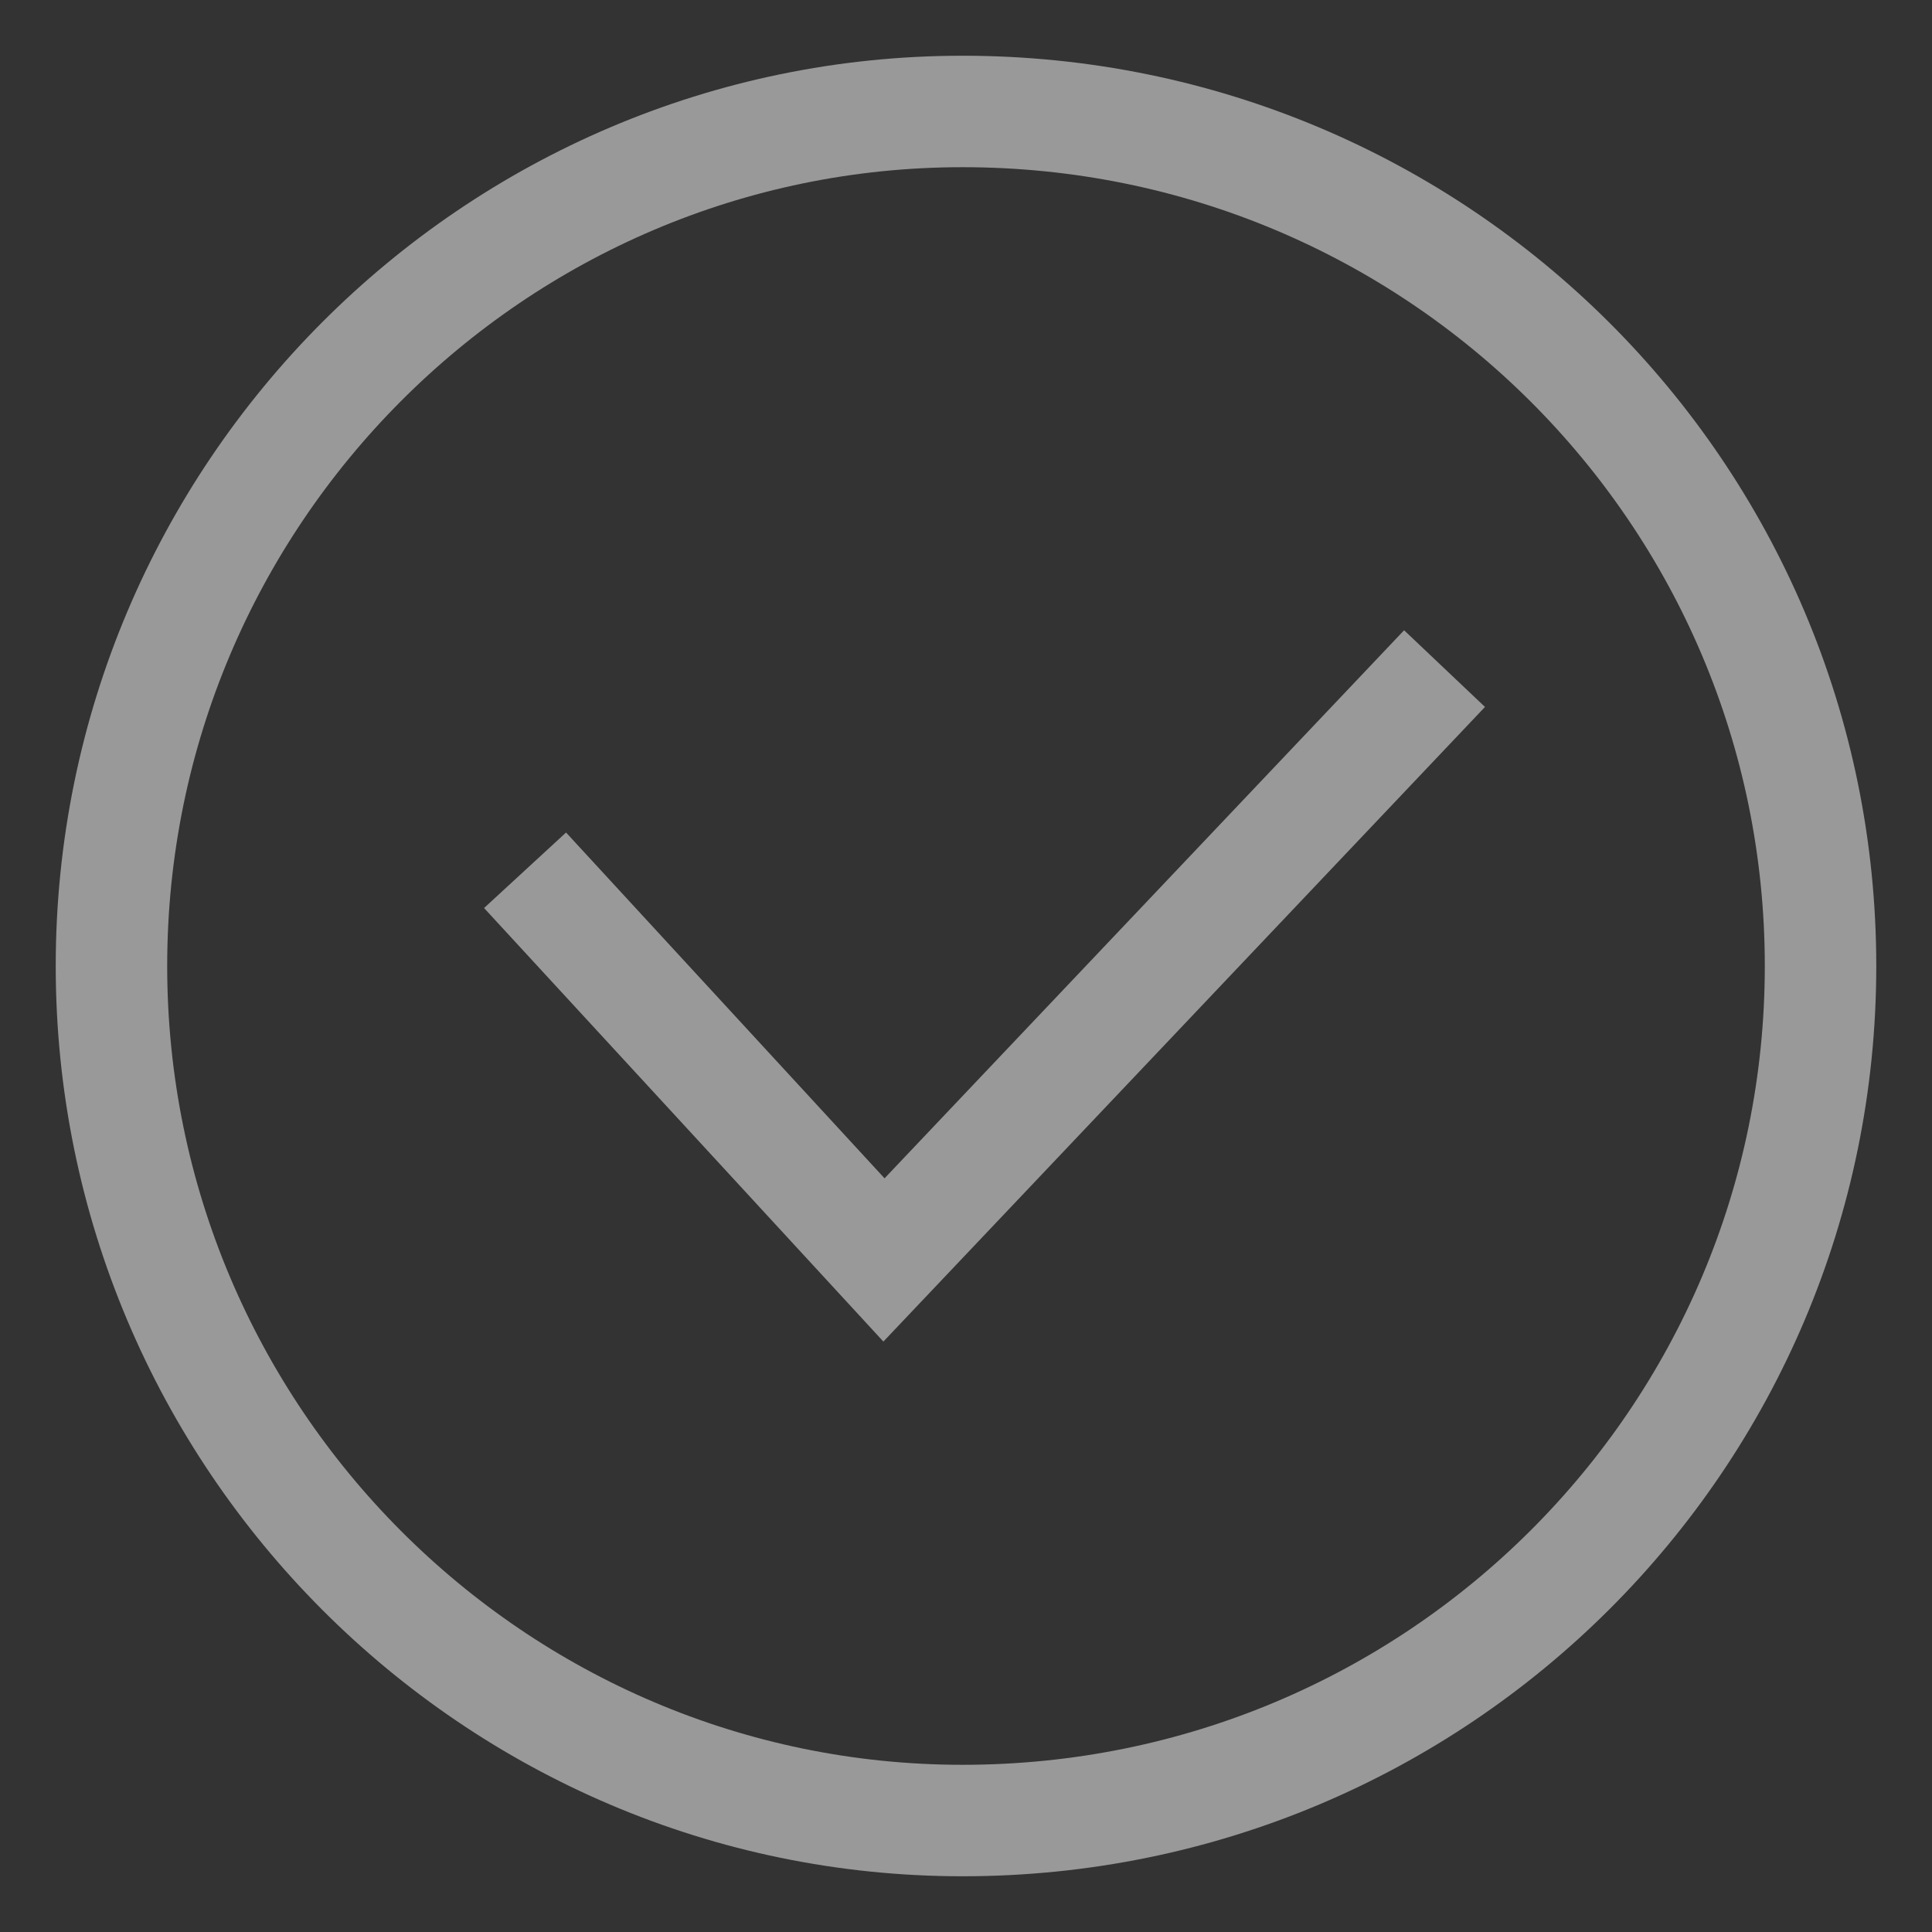
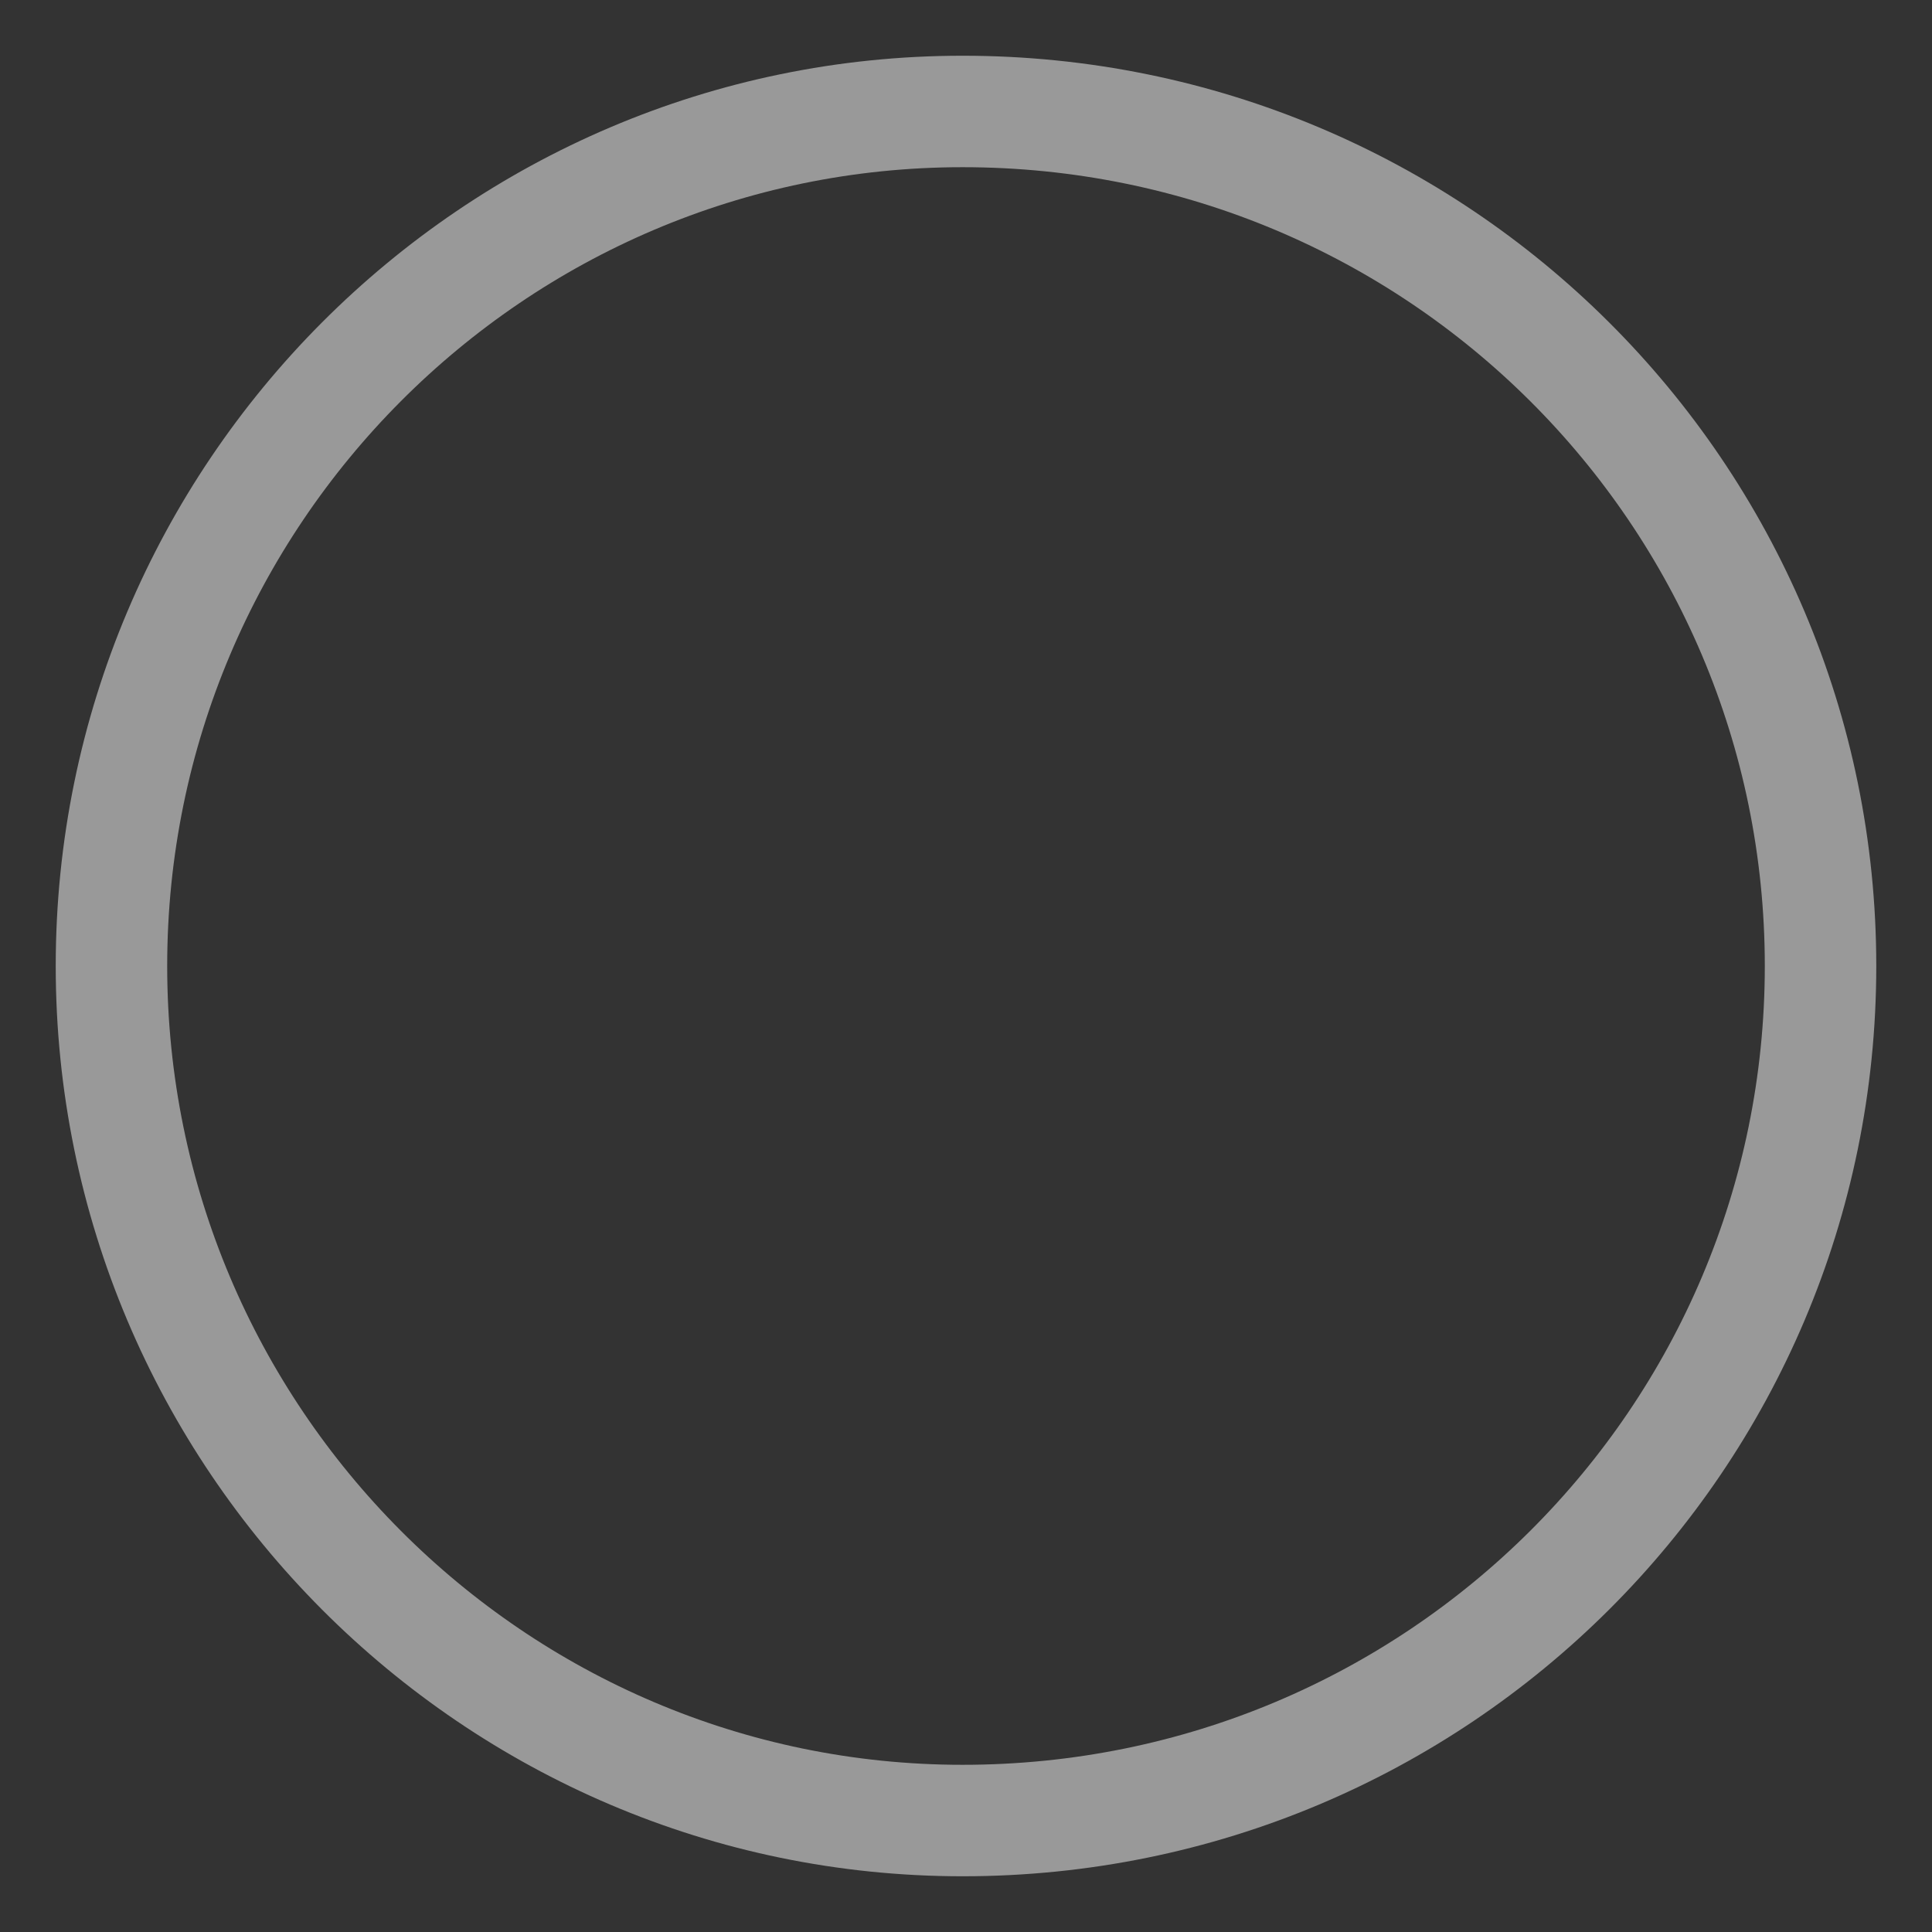
<svg xmlns="http://www.w3.org/2000/svg" width="104" height="104" viewBox="0 0 104 104" fill="none">
  <rect x="0" y="0" width="104" height="104" fill="#333333" stroke="none" />
  <path fill-rule="evenodd" clip-rule="evenodd" d="M51.816 6C77.392 6 98 26.608 98 52C98 77.392 77.392 98 51.816 98C26.608 98 6 77.392 6 52C6 26.608 26.608 6 51.816 6Z" stroke="white" stroke-opacity="0.5" stroke-width="6" stroke-miterlimit="22.926" />
-   <path d="M28.264 46.847L47.584 67.823L77.76 35.991" stroke="white" stroke-opacity="0.5" stroke-width="6" stroke-miterlimit="22.926" />
</svg>